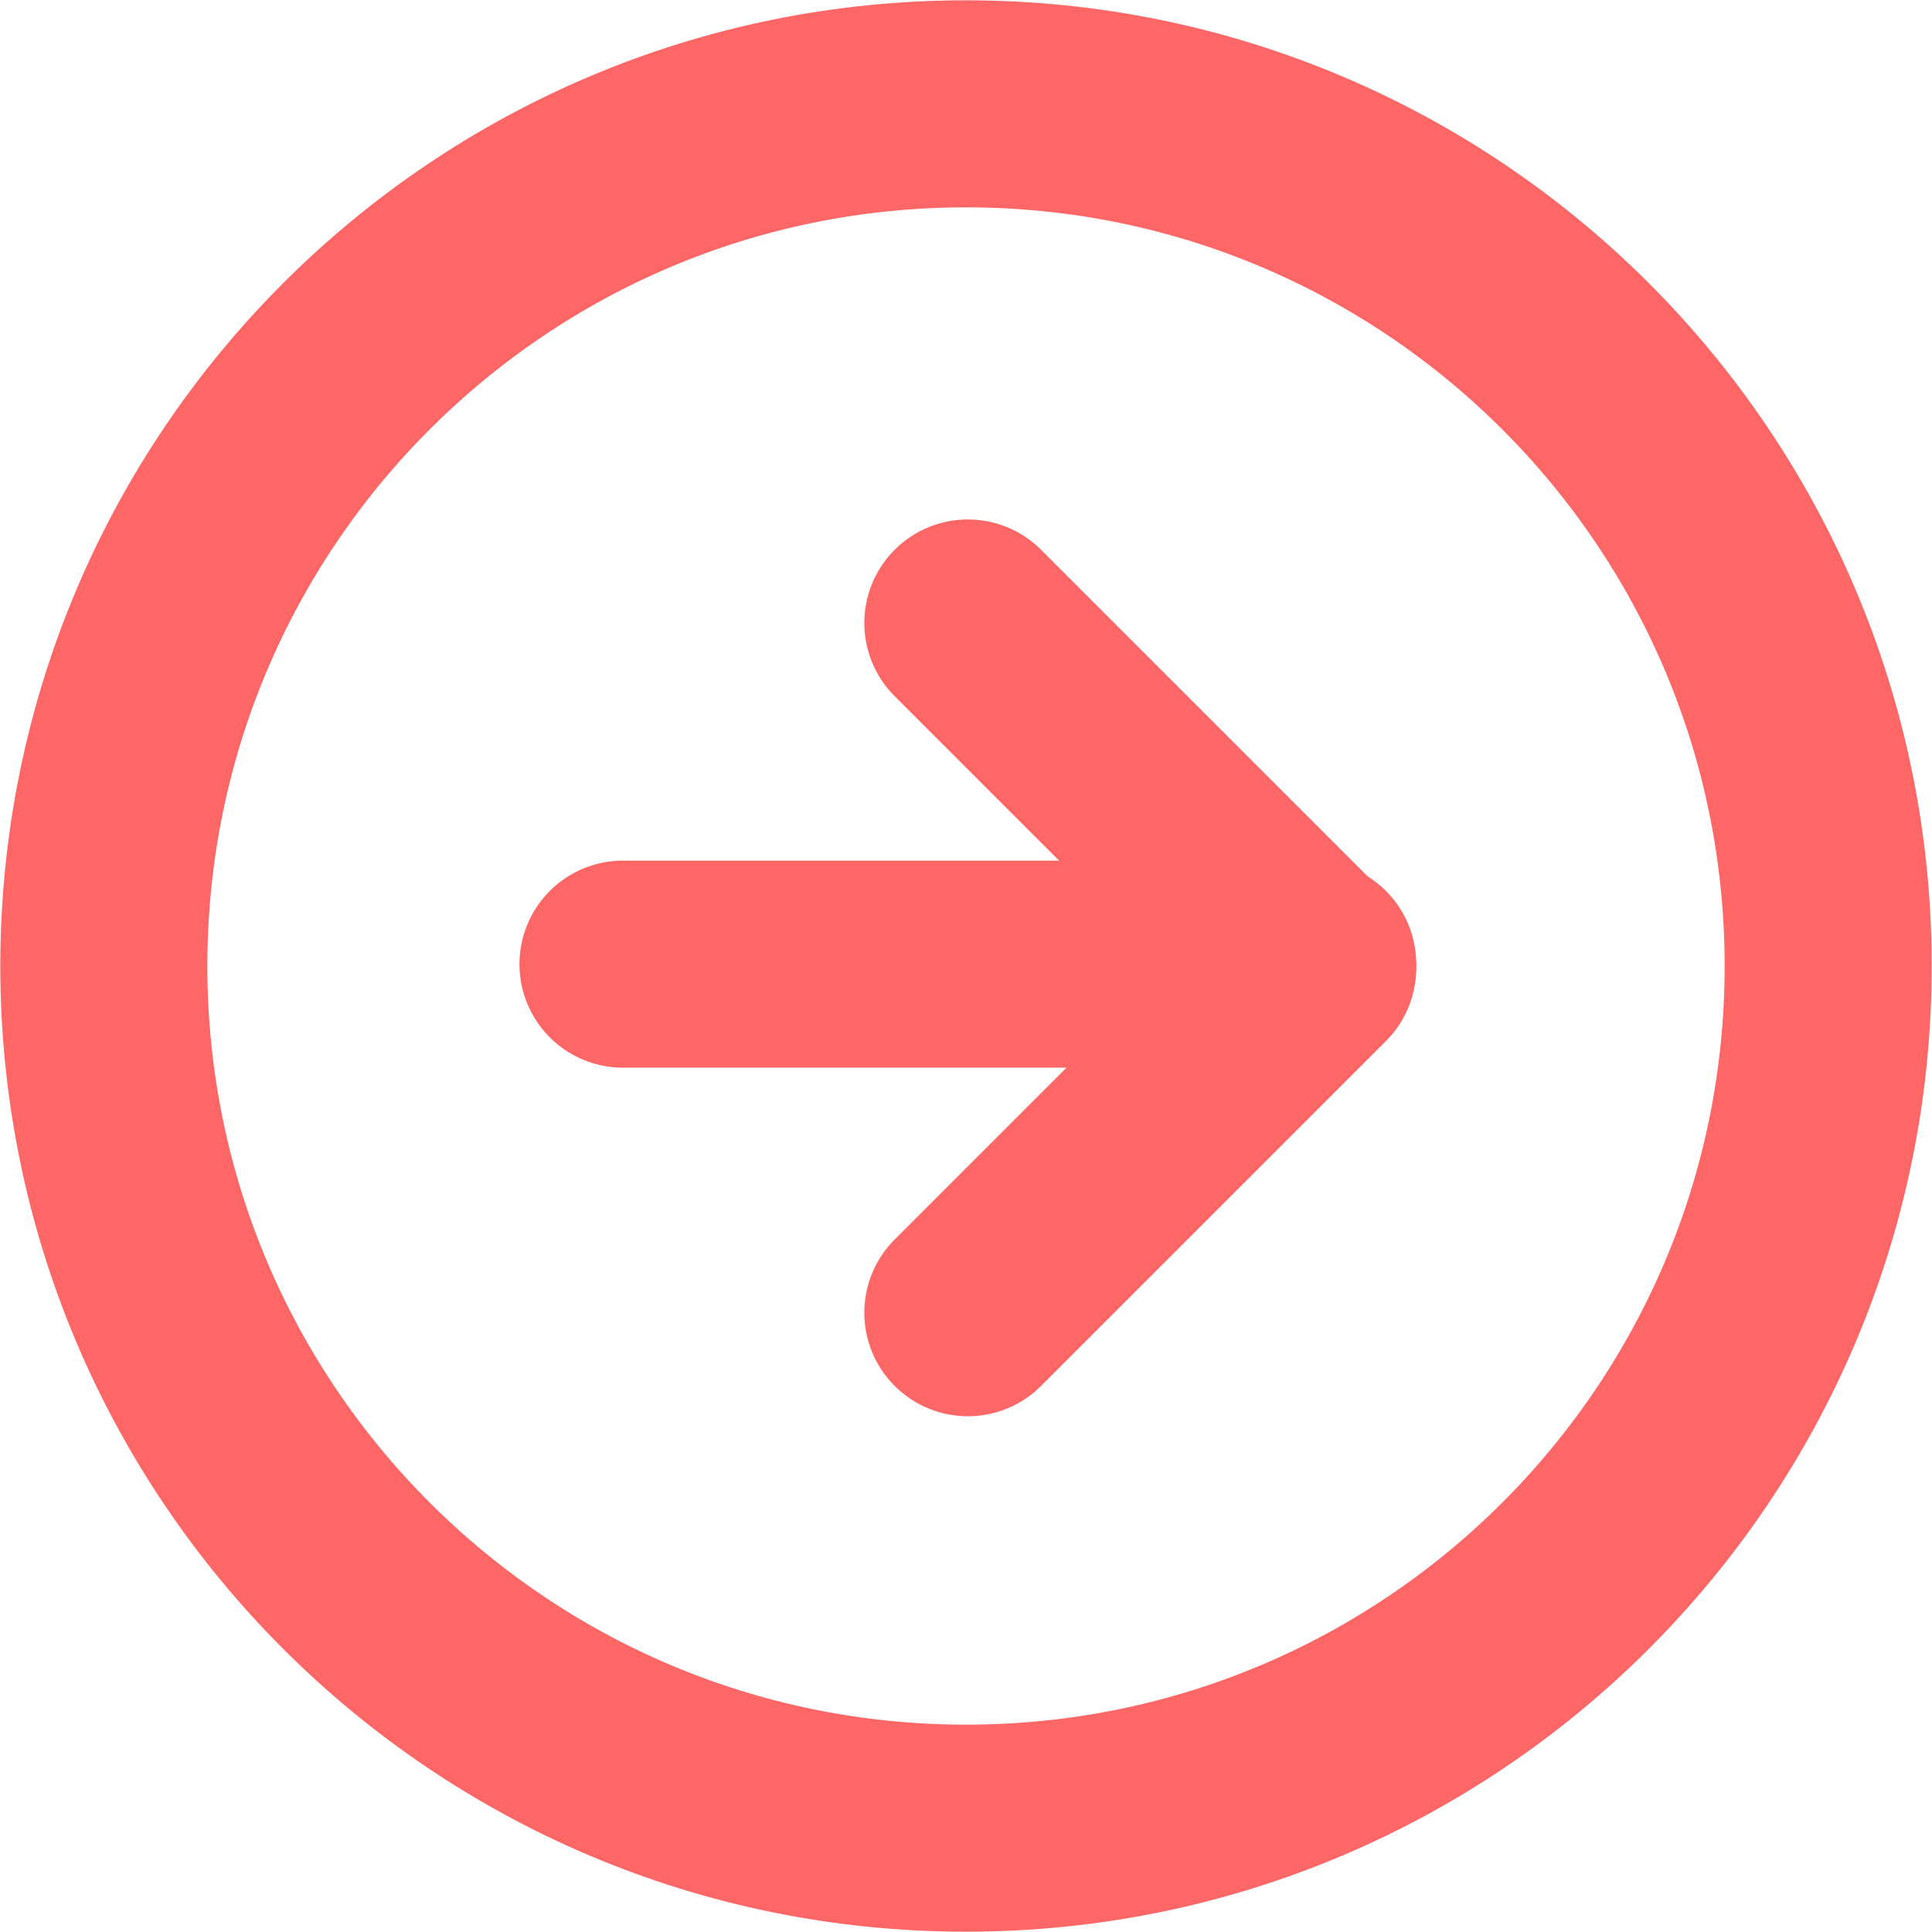
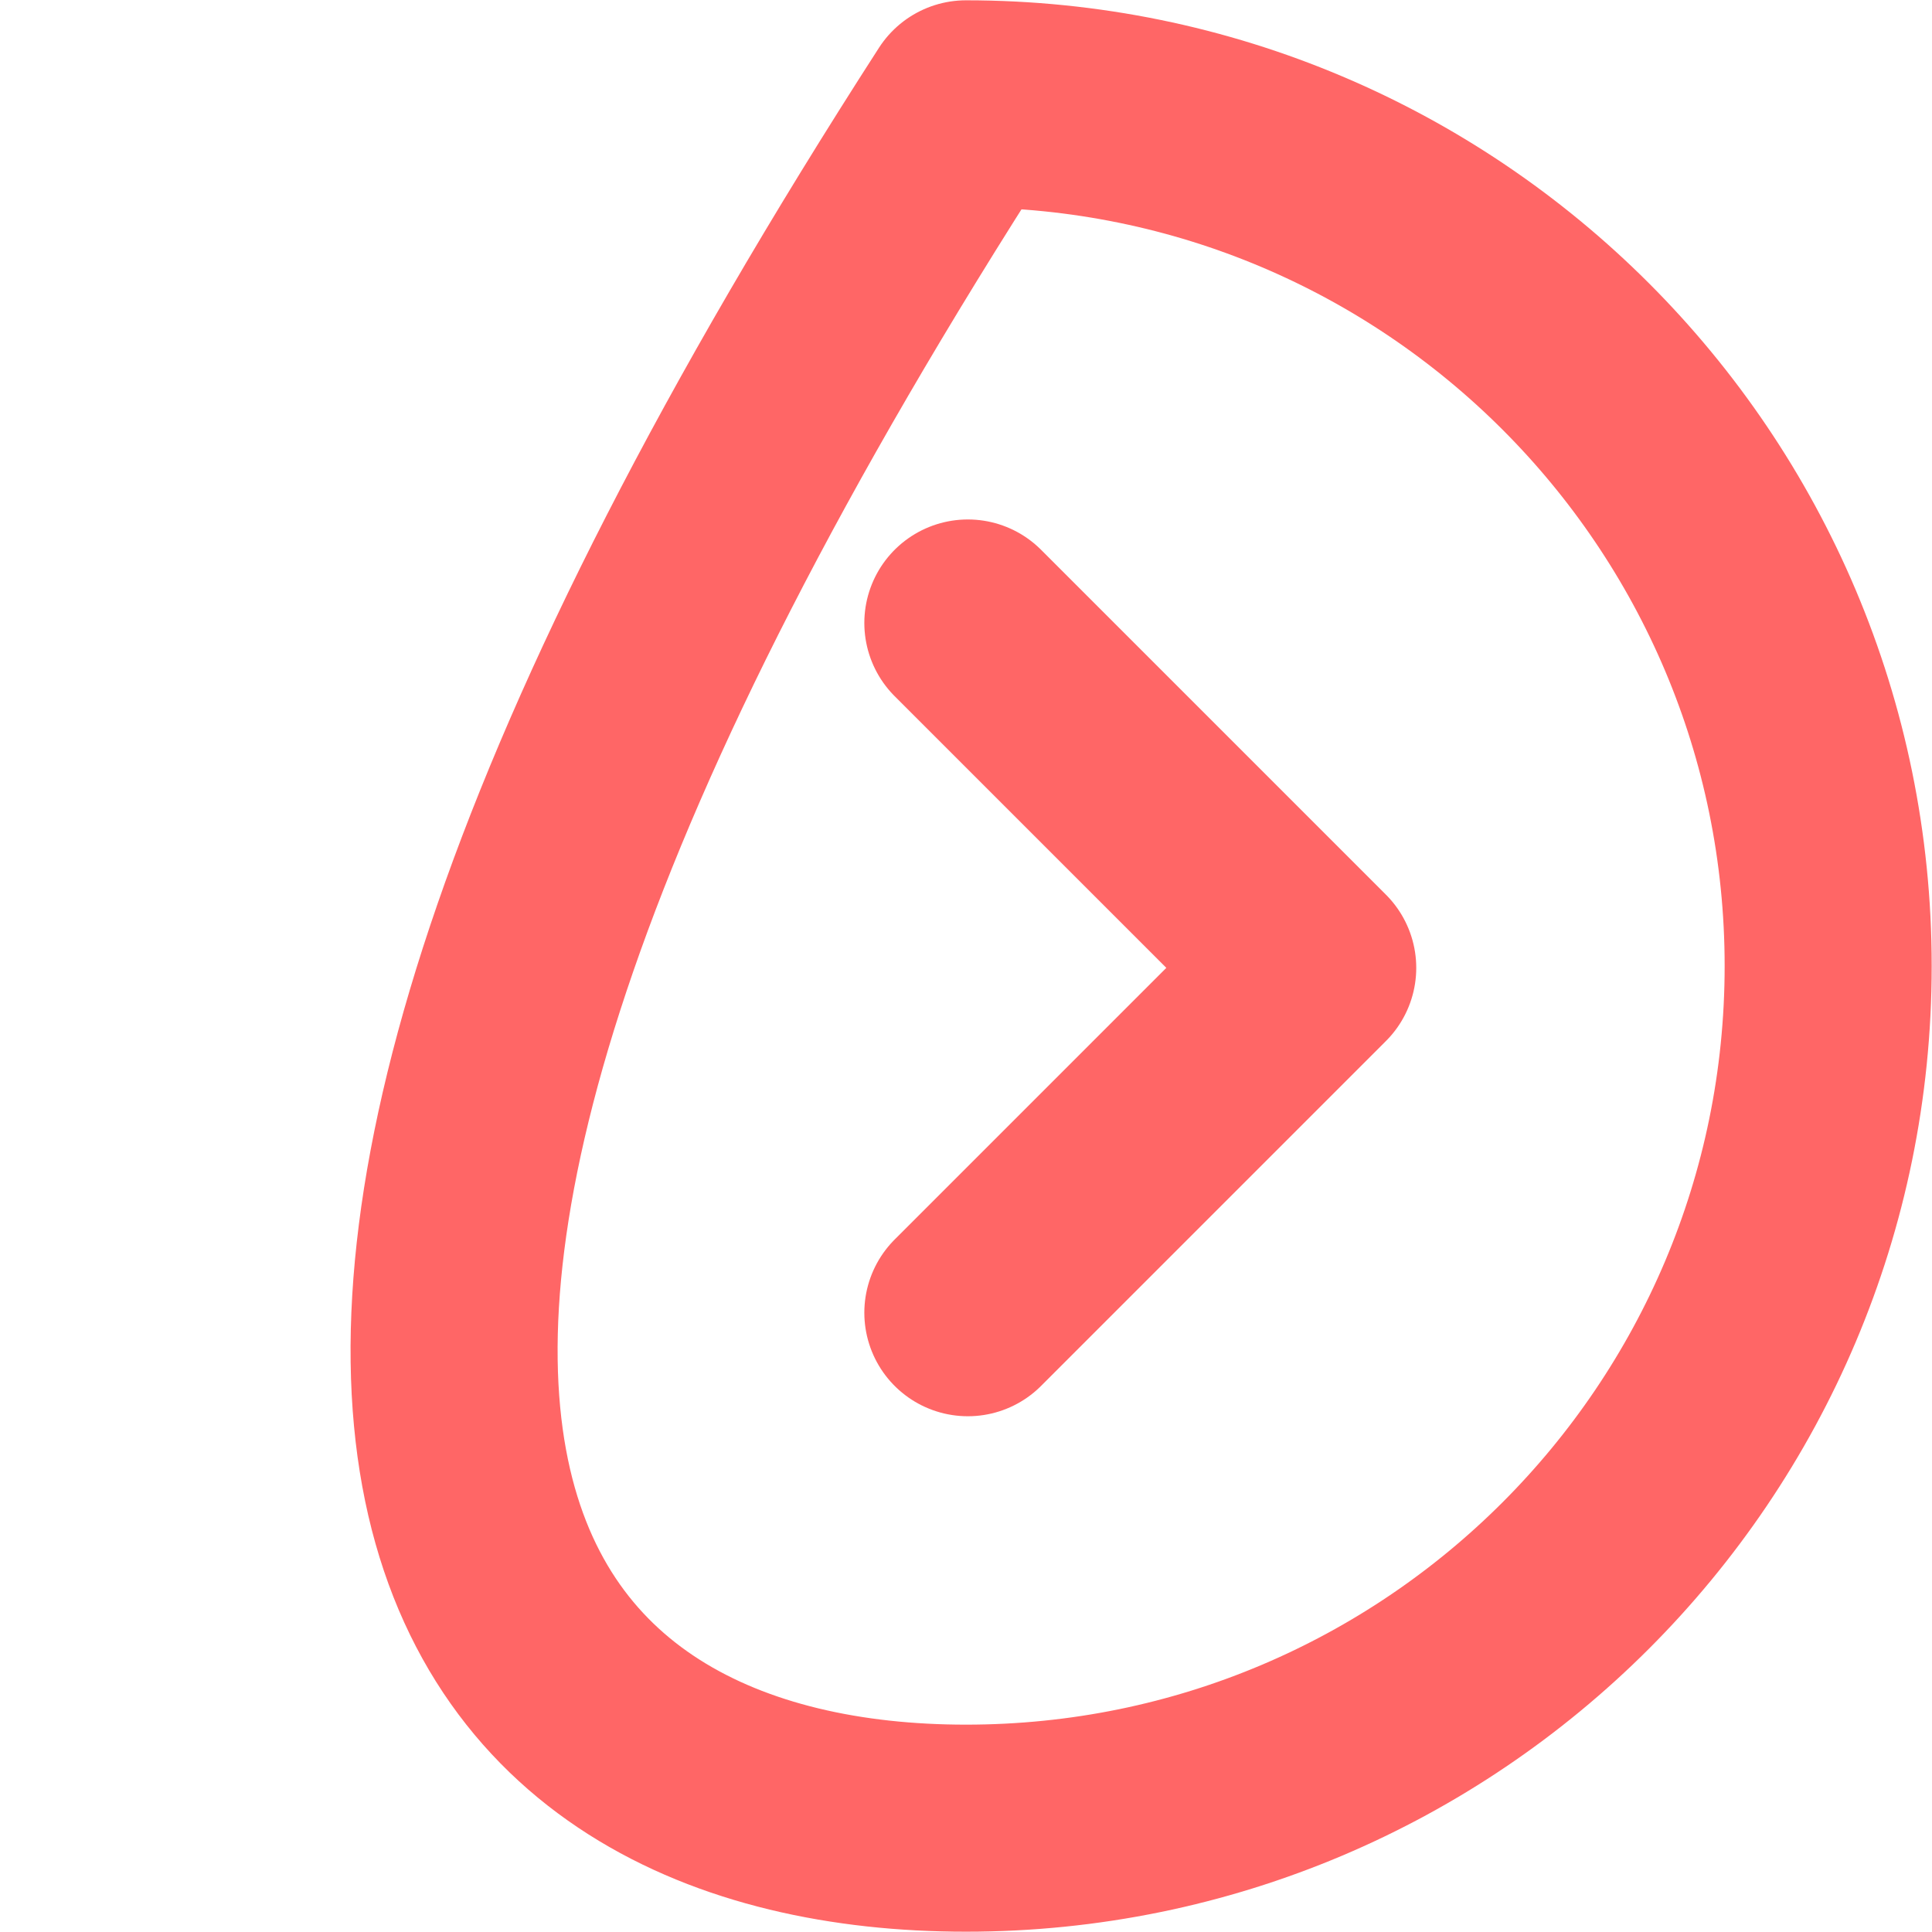
<svg xmlns="http://www.w3.org/2000/svg" width="521" height="521" viewBox="0 0 521 521" fill="none">
-   <path d="M260.5 493C388.906 493 493 388.906 493 260.5C493 132.094 388.906 28 260.5 28C132.094 28 28 132.094 28 260.5C28 388.906 132.094 493 260.5 493Z" stroke="#FF6666" stroke-width="55.834" stroke-linecap="round" stroke-linejoin="round" />
+   <path d="M260.5 493C388.906 493 493 388.906 493 260.5C493 132.094 388.906 28 260.5 28C28 388.906 132.094 493 260.5 493Z" stroke="#FF6666" stroke-width="55.834" stroke-linecap="round" stroke-linejoin="round" />
  <path d="M261 354L354 261L261 168" stroke="#FF6666" stroke-width="55.834" stroke-linecap="round" stroke-linejoin="round" />
-   <path d="M168 260H354" stroke="#FF6666" stroke-width="55.834" stroke-linecap="round" stroke-linejoin="round" />
</svg>